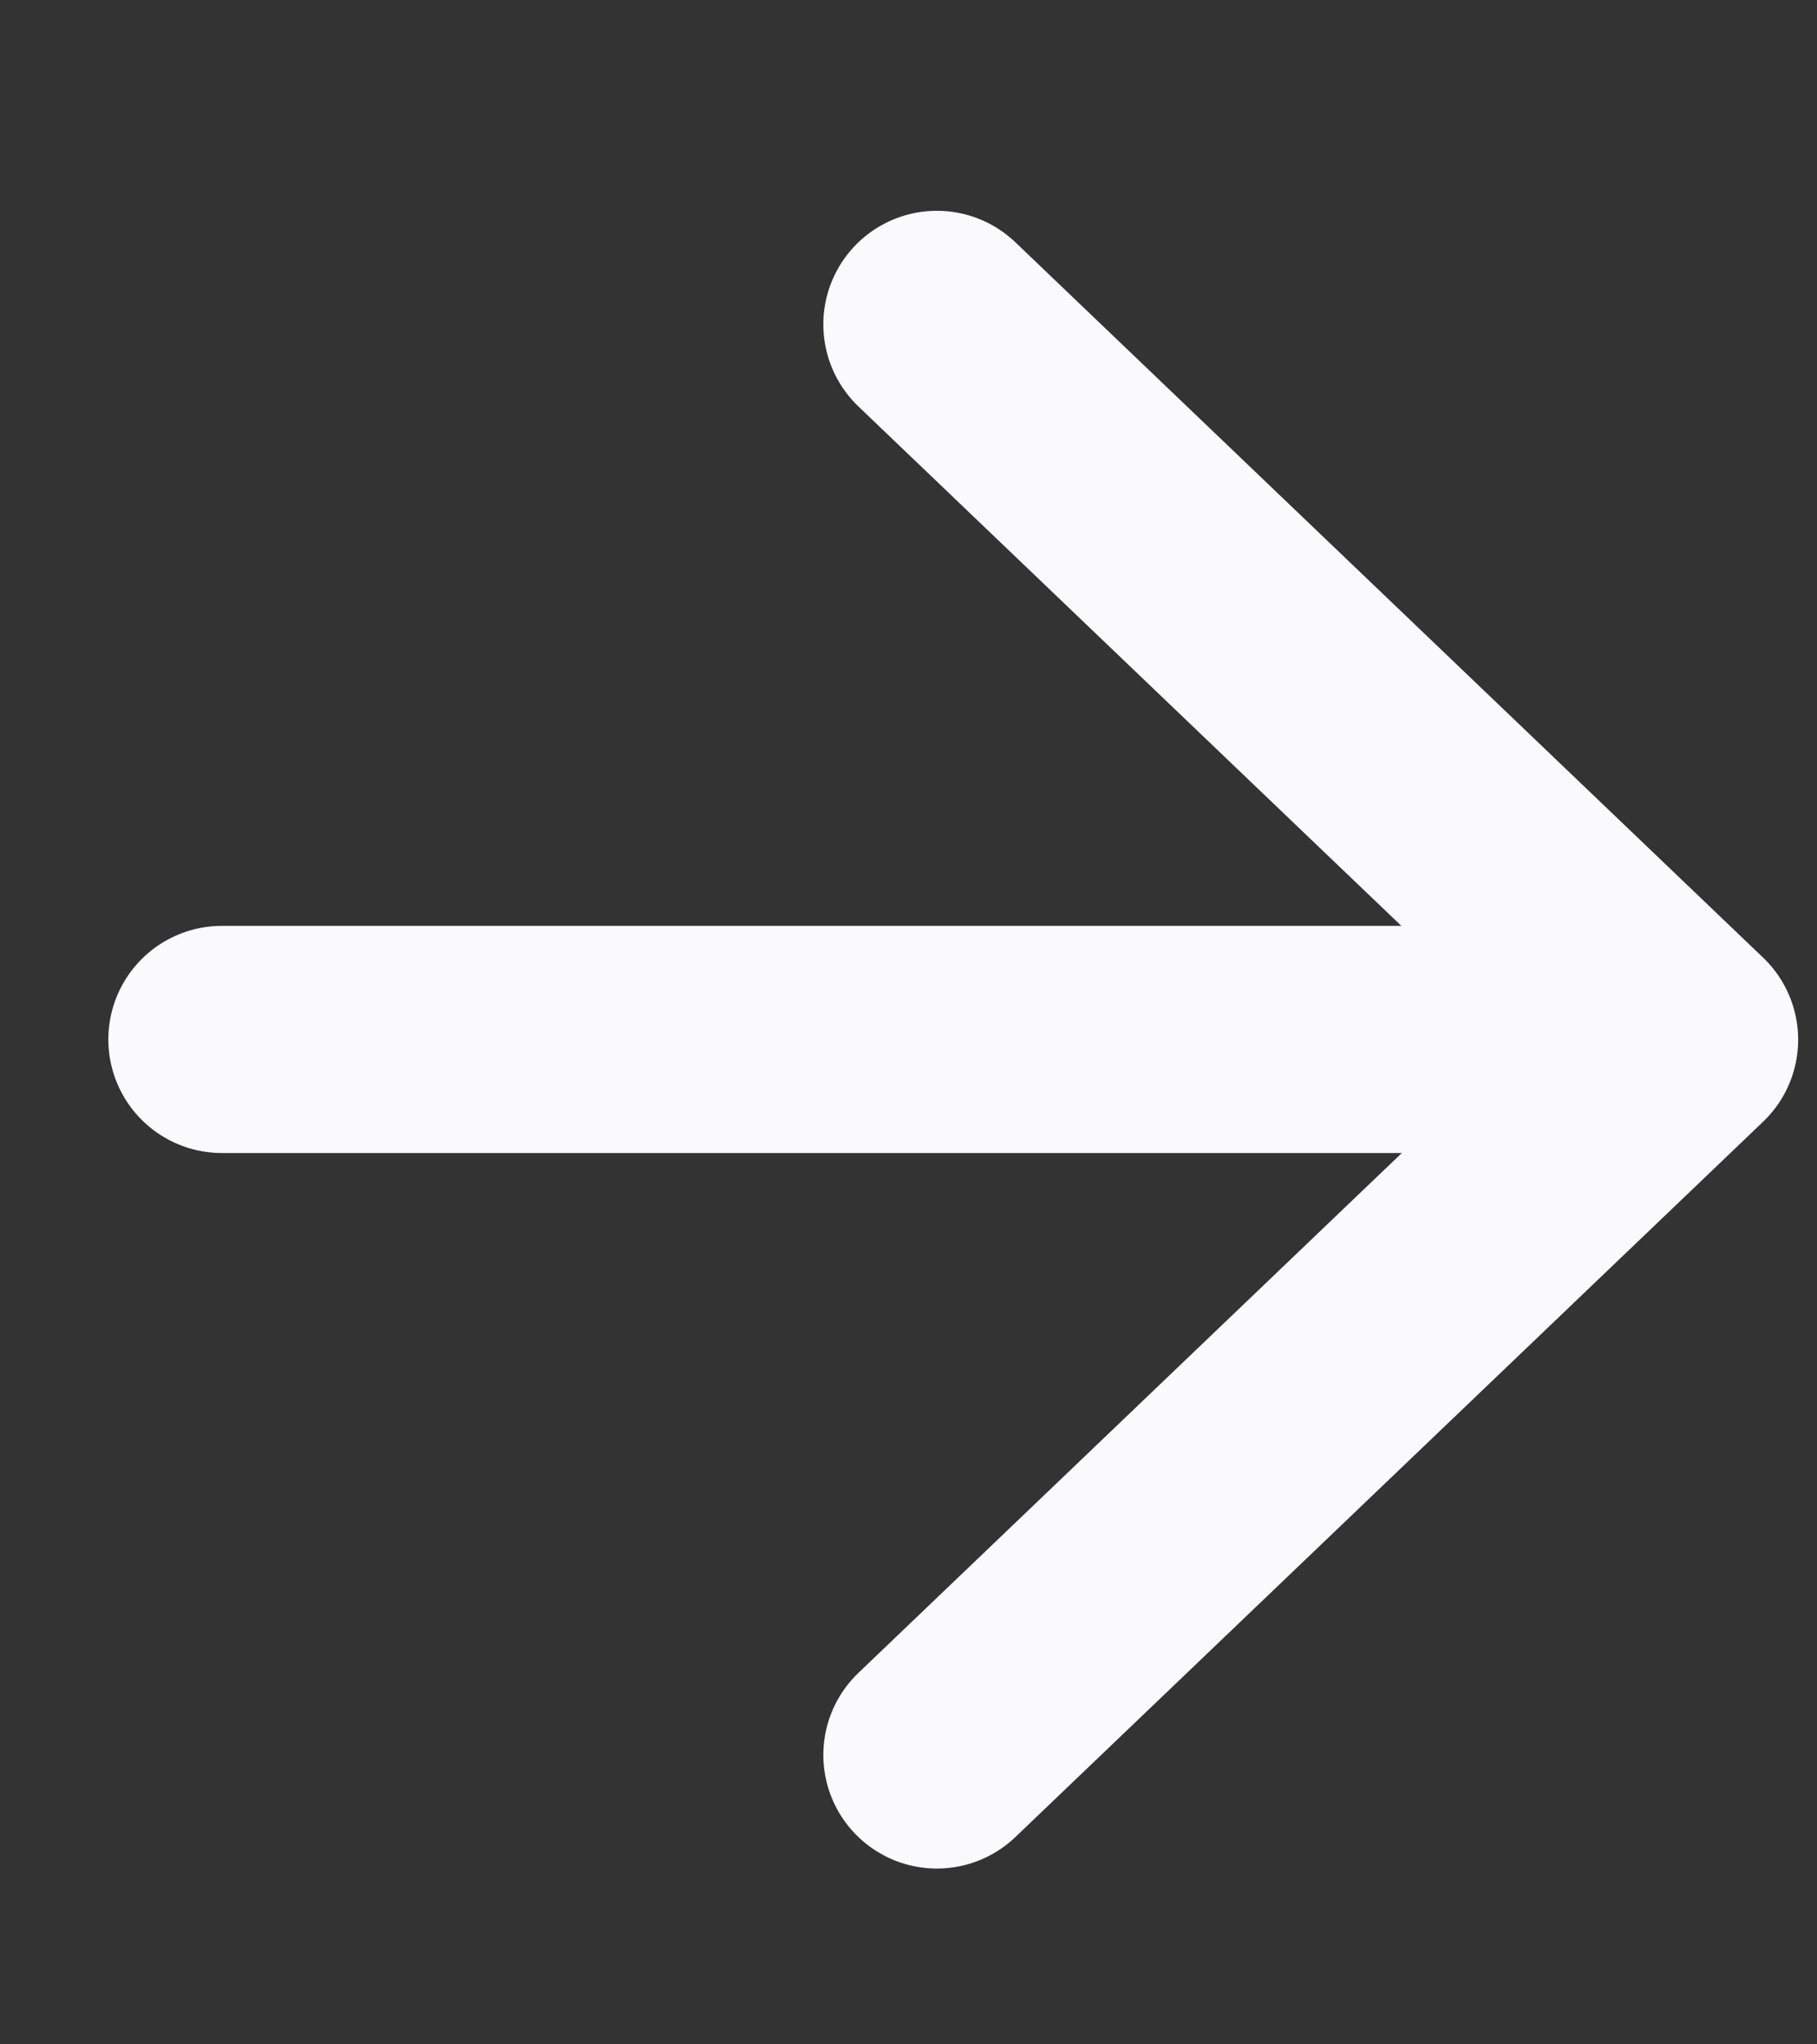
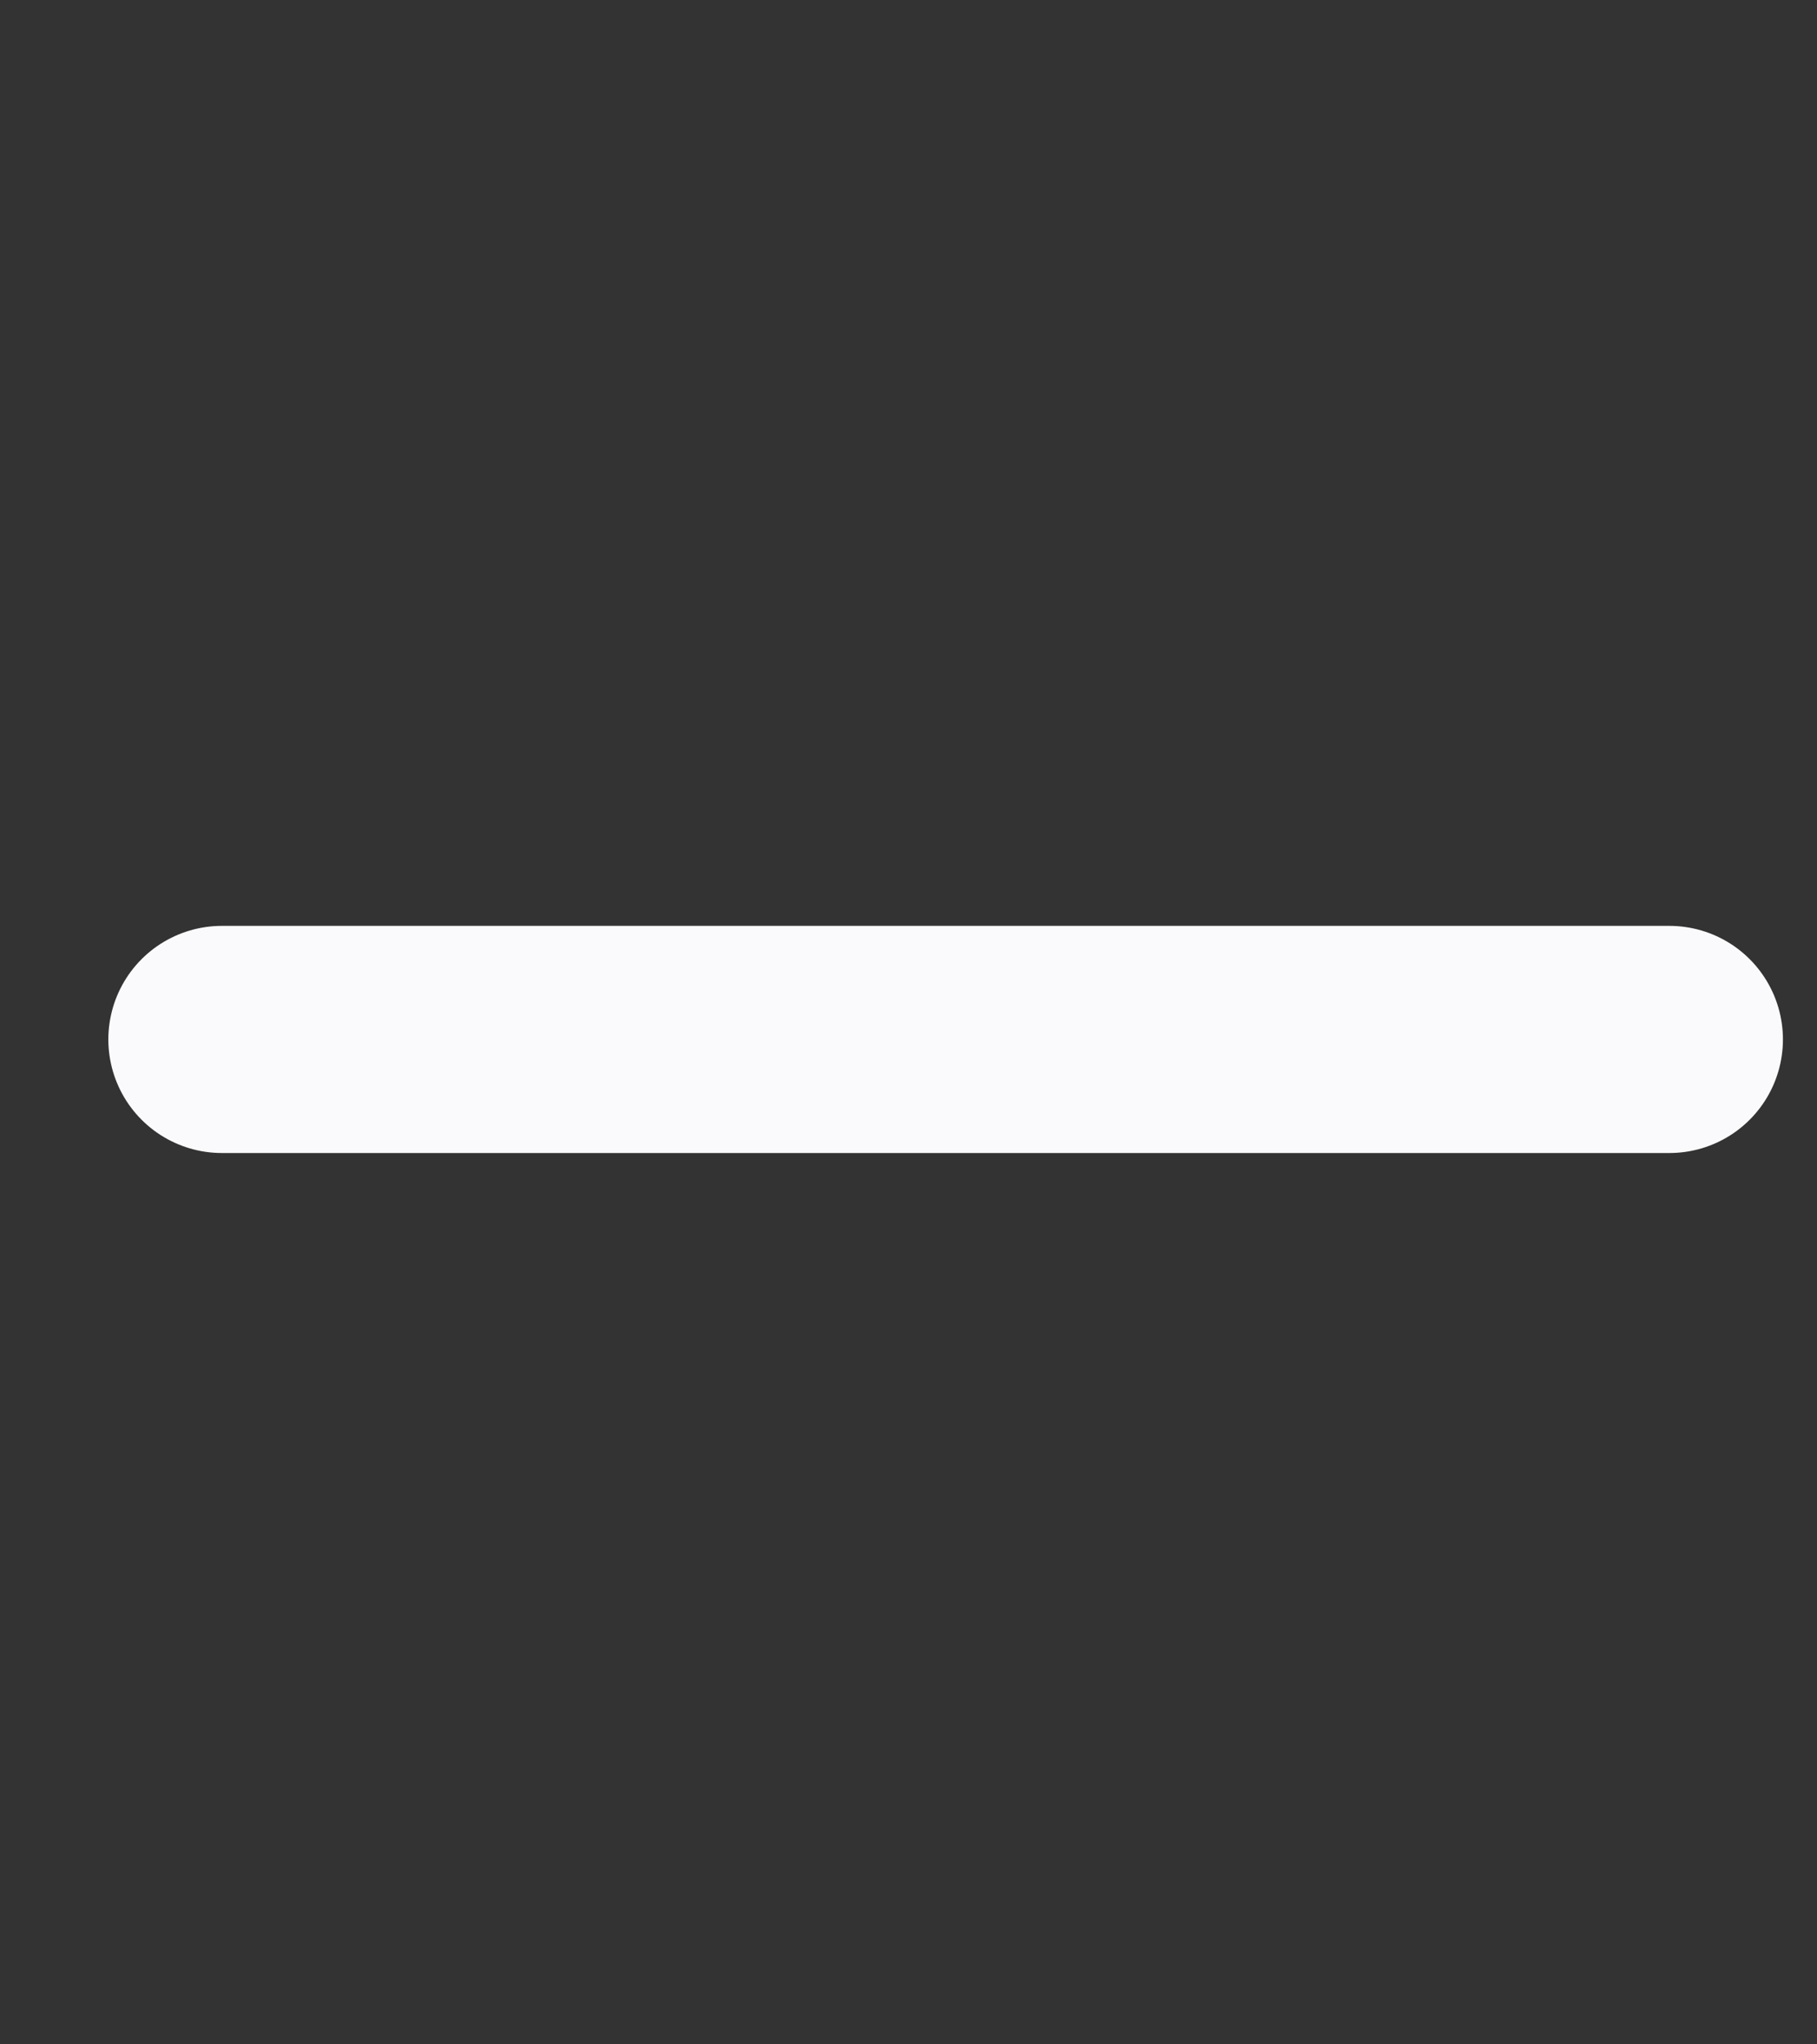
<svg xmlns="http://www.w3.org/2000/svg" width="8" height="9" viewBox="0 0 8 9" fill="none">
  <rect x="0" y="0" width="8" height="9" fill="#333333" stroke="none" />
-   <path d="M4.125 1.428L7.417 4.577L4.125 7.726" stroke="#FAFAFC" stroke-linecap="round" stroke-linejoin="round" />
  <path d="M7.35 4.576H0.977" stroke="#FAFAFC" stroke-linecap="round" stroke-linejoin="round" />
</svg>